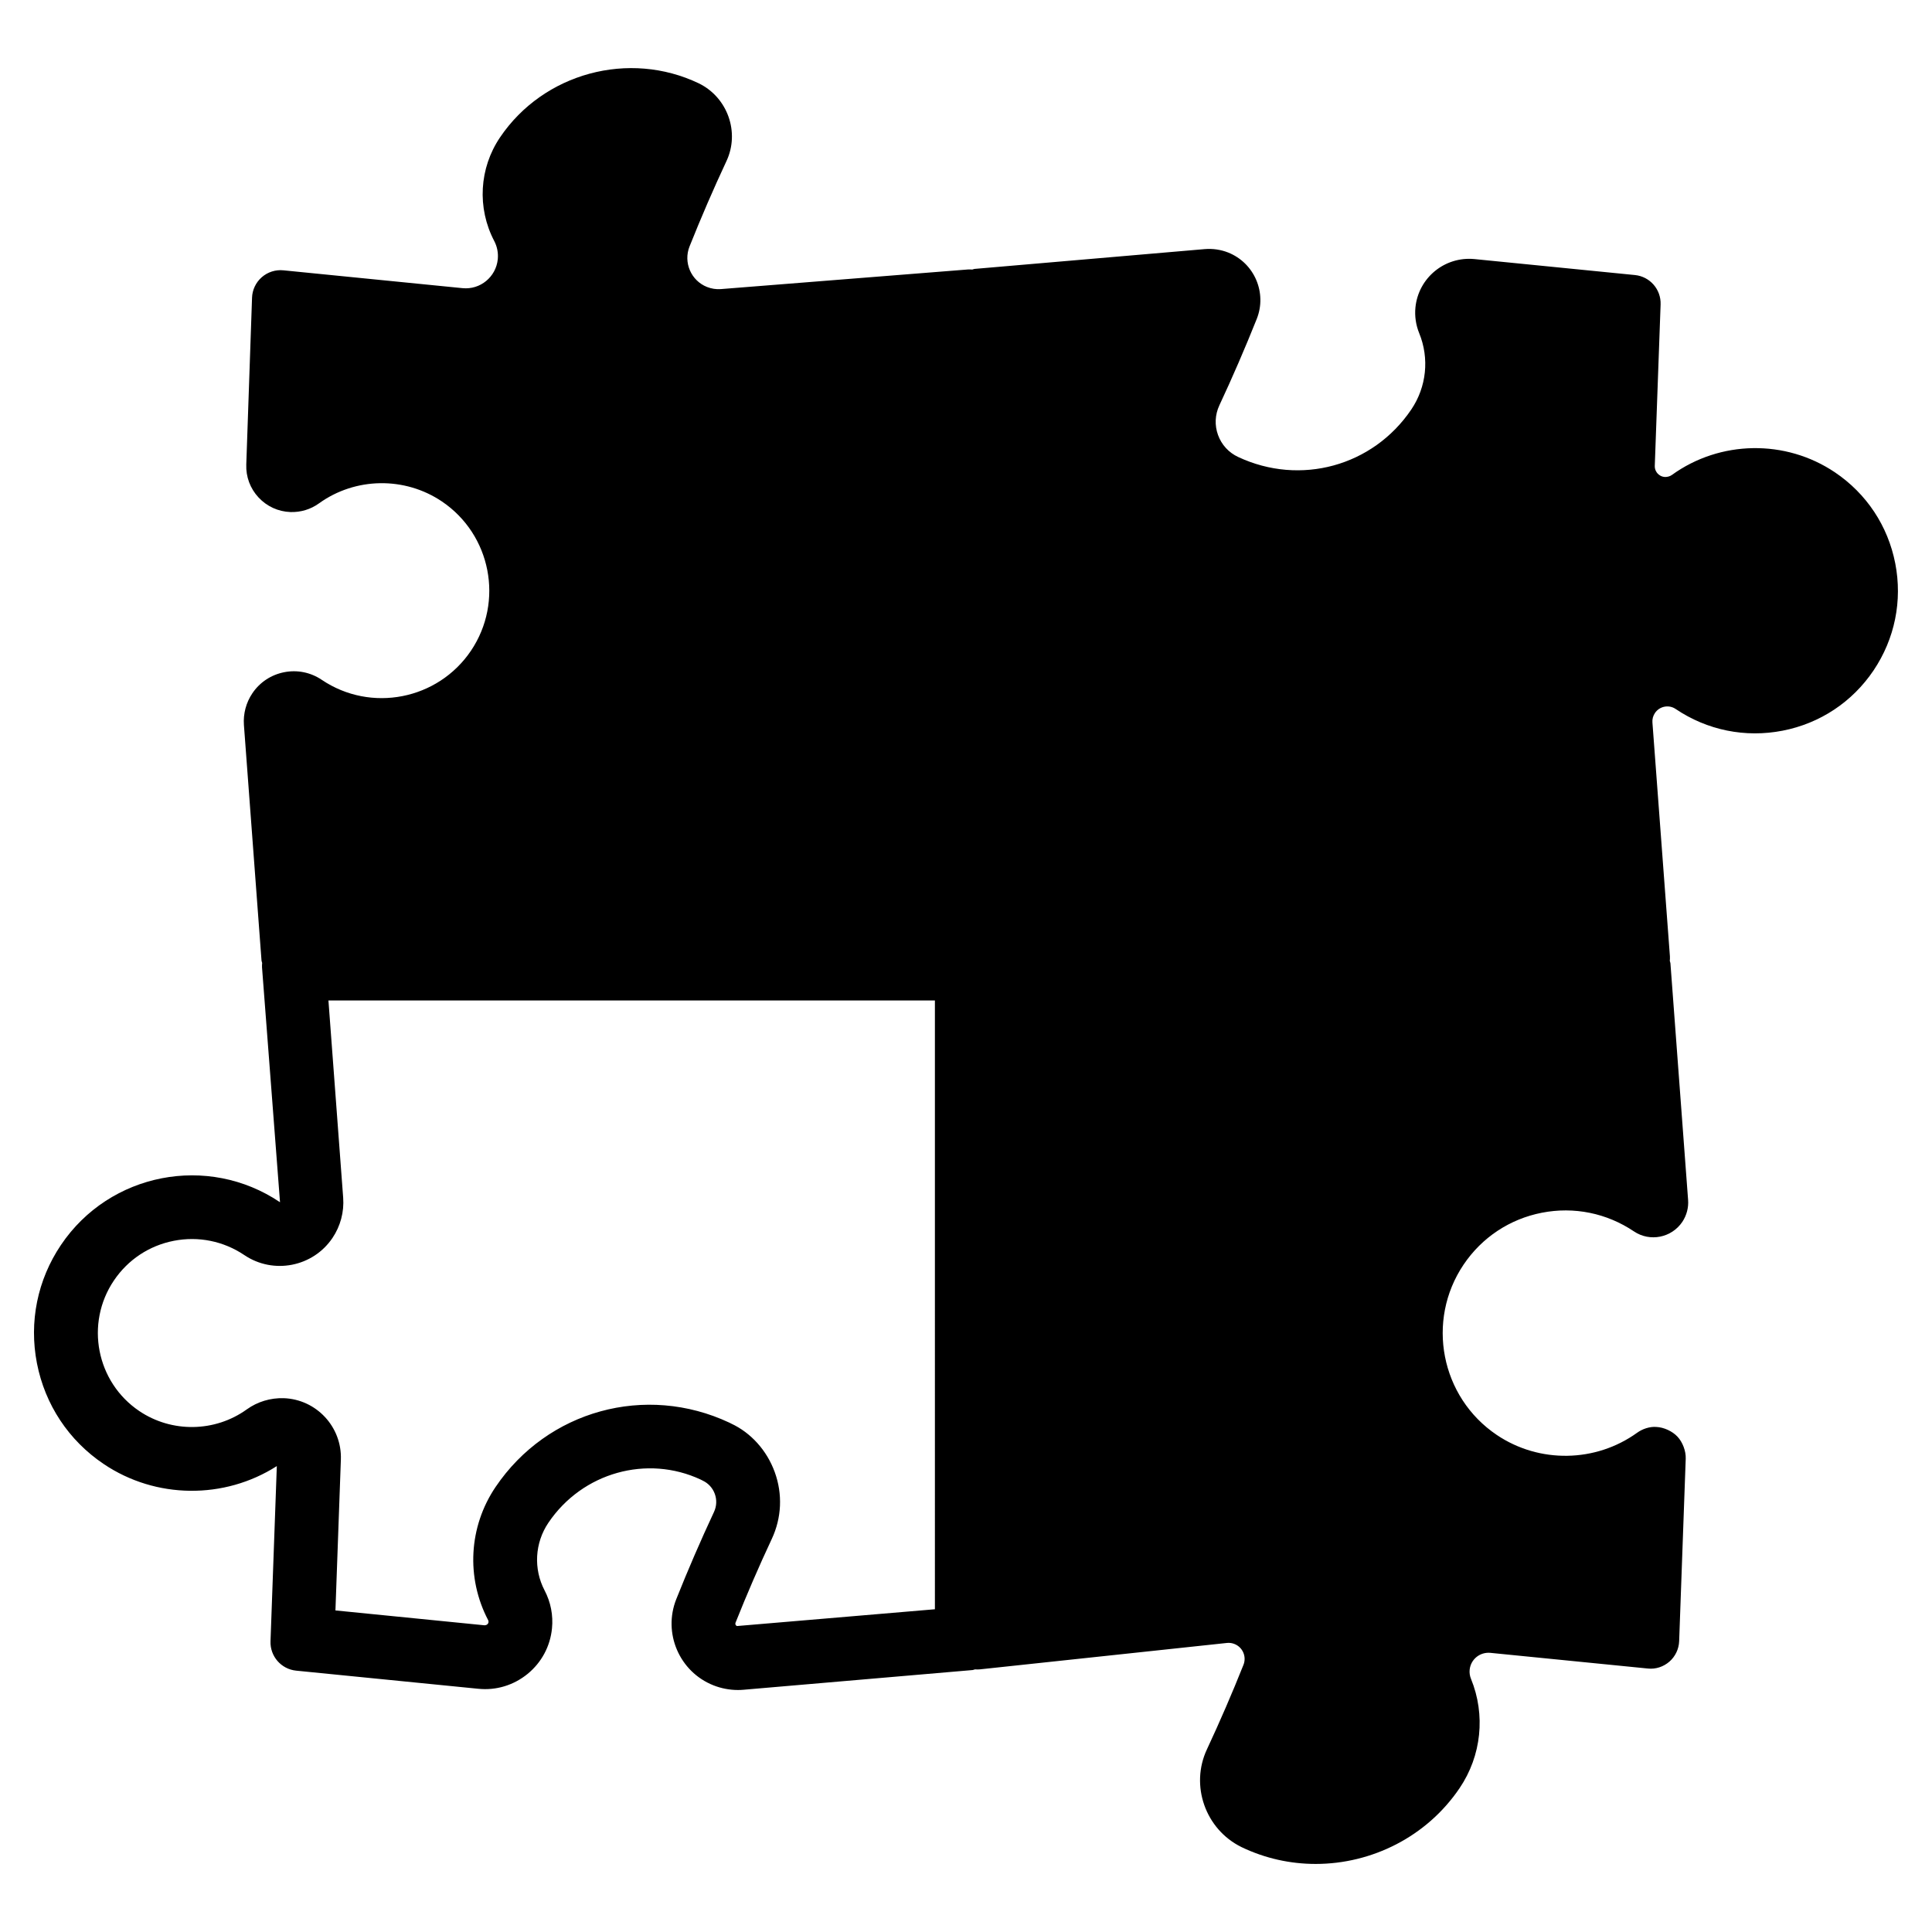
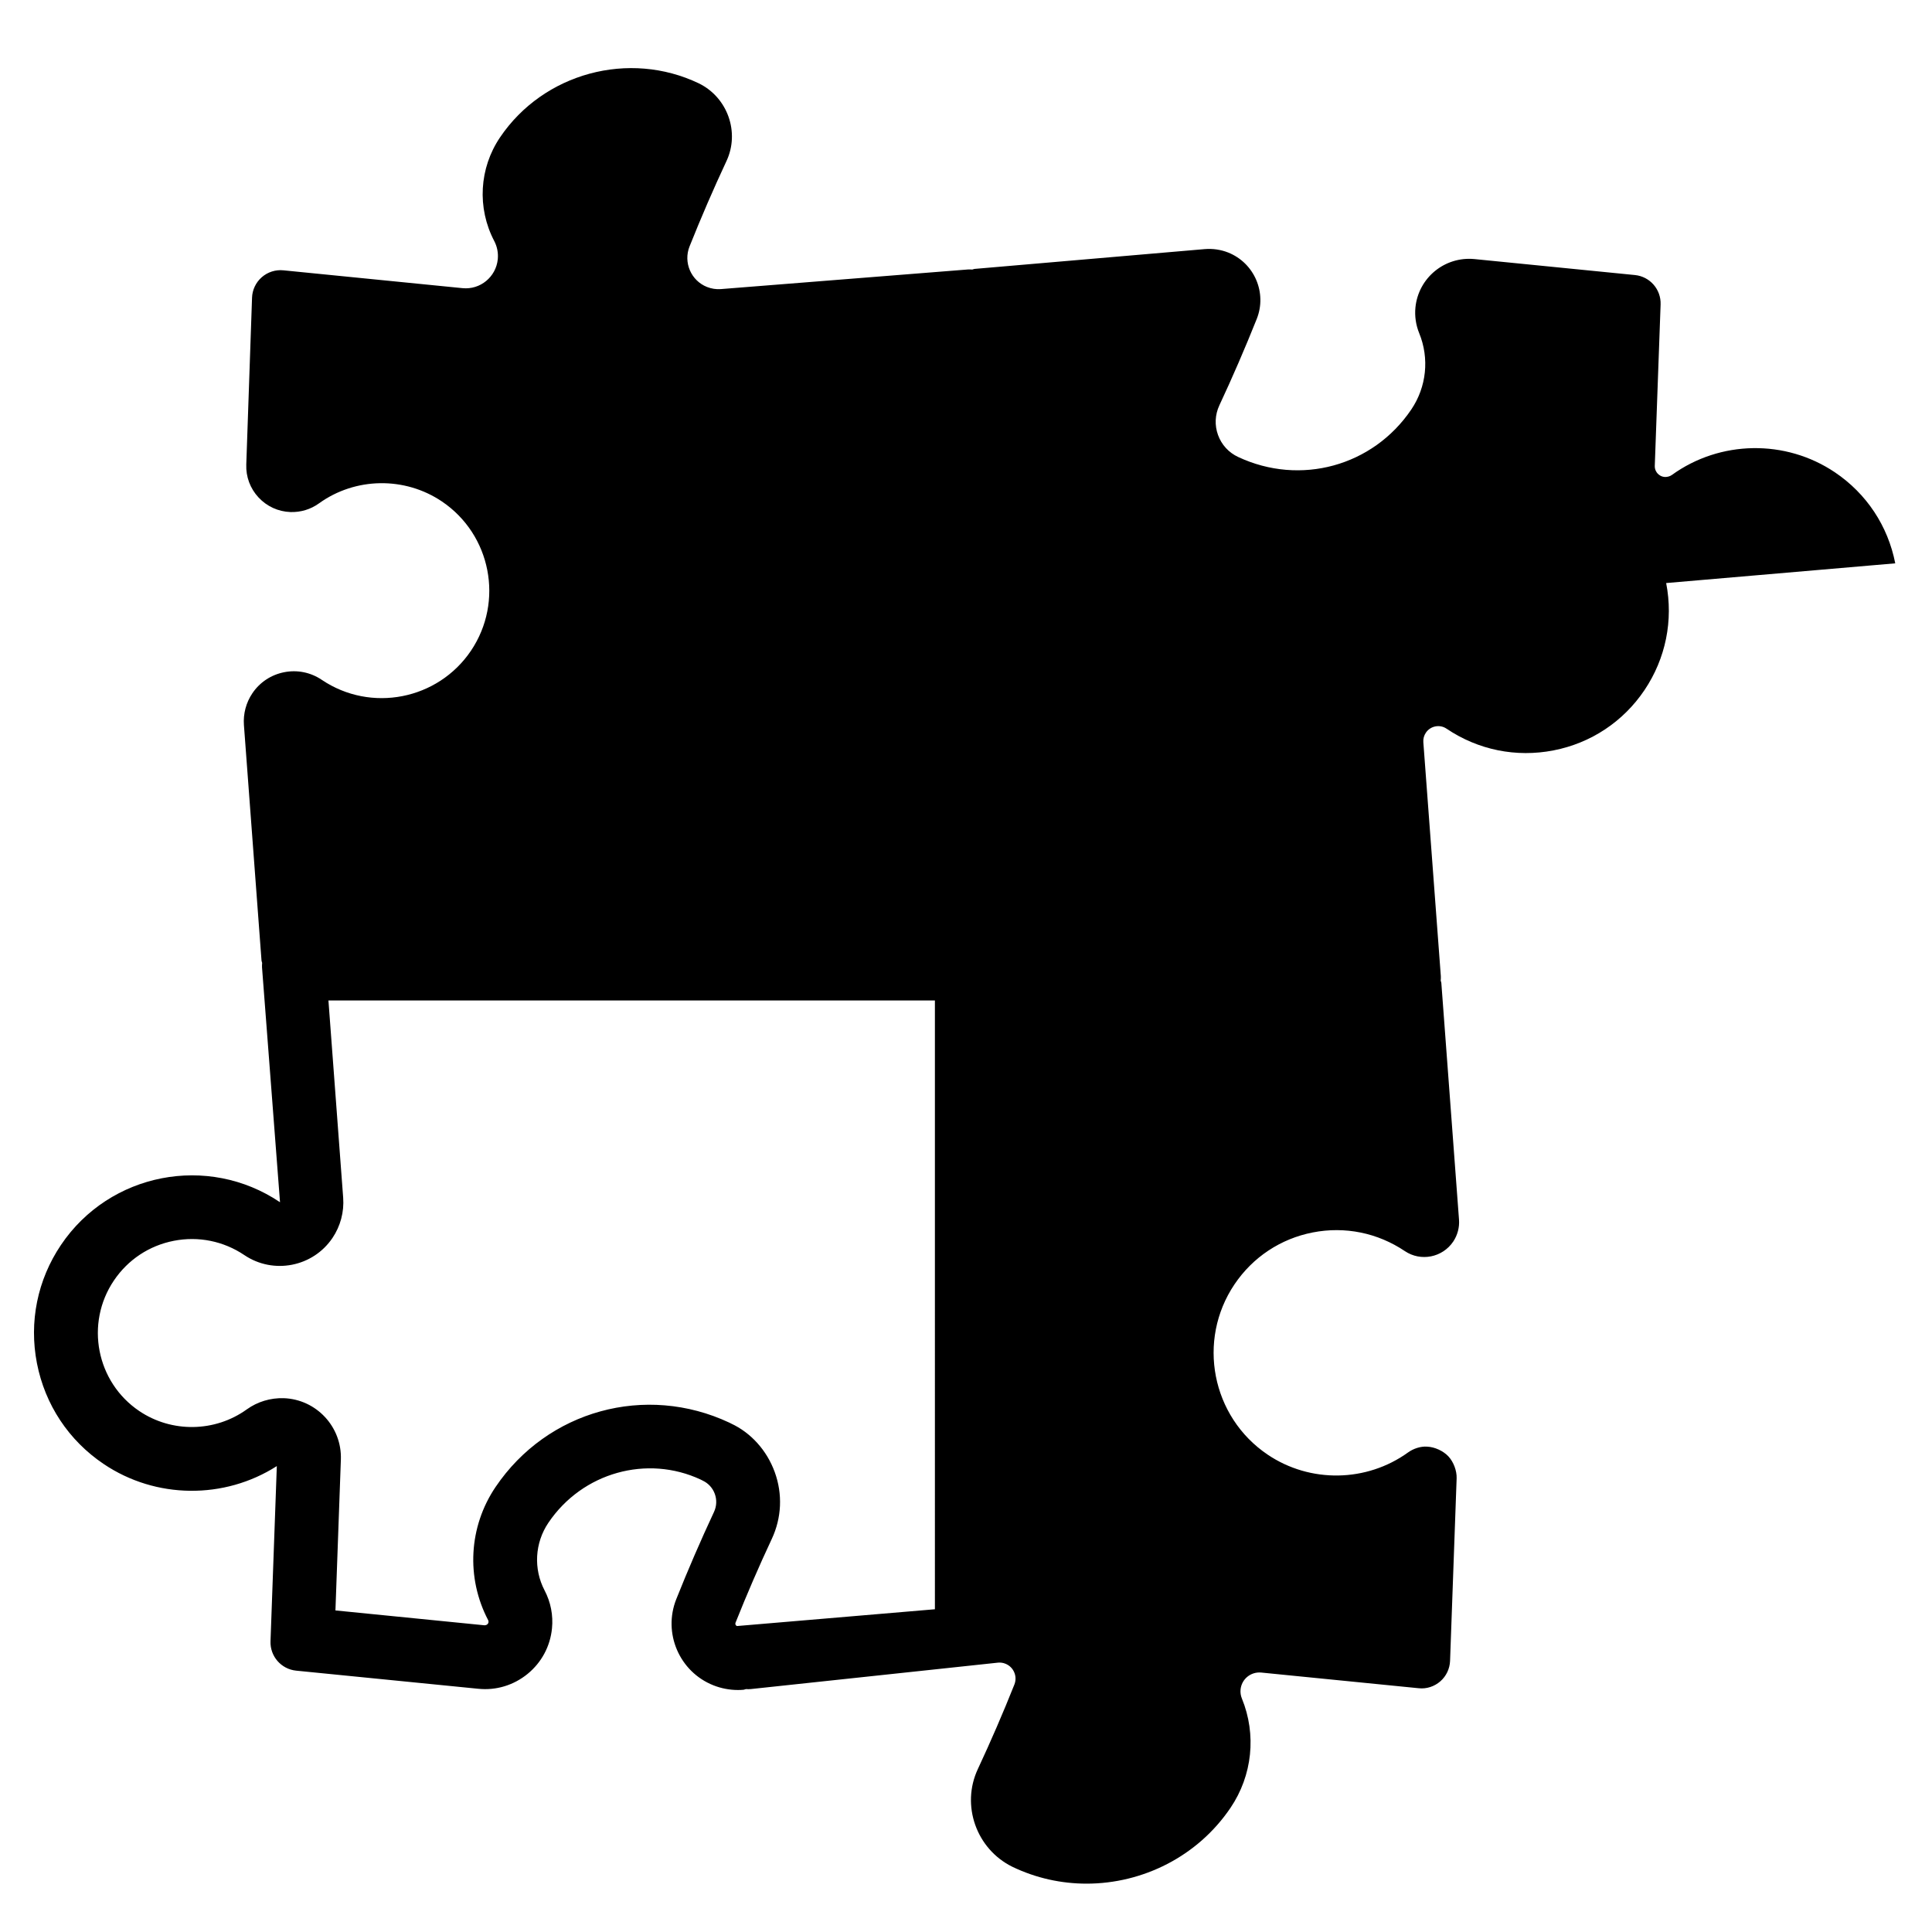
<svg xmlns="http://www.w3.org/2000/svg" fill="#000000" width="800px" height="800px" version="1.1" viewBox="144 144 512 512">
-   <path d="m646.26 293.29c-1.934-9.91-7.609-18.469-15.98-24.113-13.078-8.812-30.449-8.523-43.211 0.691-0.523 0.371-1.152 0.535-1.785 0.539-1.027-0.035-1.688-0.586-1.988-0.906-0.301-0.324-0.797-1.02-0.762-2.047l1.543-42.773c0.141-3.988-2.832-7.394-6.805-7.793l-42.531-4.231c-7.883-0.762-14.848 4.973-15.637 12.812-0.227 2.301 0.109 4.648 0.996 6.82 2.734 6.688 1.953 14.254-2.102 20.242-10.148 15.008-29.398 20.312-45.902 12.559-2.484-1.164-4.367-3.223-5.305-5.805-0.938-2.578-0.812-5.371 0.348-7.859 3.492-7.461 6.82-15.164 9.91-22.902 2.766-6.934-0.629-14.828-7.57-17.602-1.949-0.77-4.066-1.078-6.176-0.91l-61.051 5.254c-0.211 0.02-0.383 0.133-0.59 0.168-0.383-0.023-0.762-0.055-1.152-0.02l-65.484 5.199c-1.223 0.098-2.504-0.105-3.664-0.562-4.238-1.688-6.312-6.508-4.625-10.746 3.039-7.617 6.328-15.23 9.785-22.621 3.559-7.598 0.332-16.801-7.269-20.566-18.535-8.906-41.207-2.766-52.73 14.273-5.543 8.188-6.133 18.723-1.543 27.488 0.777 1.48 1.098 3.148 0.938 4.816-0.469 4.699-4.66 8.152-9.359 7.668l-47.465-4.727c-2.074-0.207-4.152 0.457-5.723 1.832-1.57 1.375-2.508 3.34-2.578 5.426l-1.527 44.211c-0.121 3.246 1.031 6.344 3.246 8.723 2.211 2.379 5.215 3.754 8.457 3.871 2.731 0.082 5.367-0.715 7.547-2.289 9.633-6.949 22.727-7.16 32.586-0.523 13.027 8.781 16.488 26.52 7.715 39.555-8.777 13.023-26.52 16.5-39.551 7.719-2.938-1.984-6.481-2.699-9.945-2.019-3.477 0.68-6.481 2.664-8.457 5.606-1.652 2.453-2.438 5.43-2.223 8.387l4.664 62.438c0.016 0.223 0.133 0.402 0.168 0.613-0.031 0.387-0.059 0.781-0.035 1.176l4.769 62.242c-19.125-12.883-45.168-7.809-58.051 11.324-6.242 9.266-8.5 20.402-6.363 31.371 2.141 10.965 8.418 20.441 17.684 26.676 13.809 9.301 31.957 9.445 45.883 0.555l-1.672 46.422c-0.141 3.984 2.832 7.394 6.805 7.789l48.246 4.801c4.731 0.492 9.391-0.926 13.09-3.949 3.688-3.023 5.984-7.297 6.453-12.047 0.348-3.477-0.328-6.953-1.953-10.055-2.996-5.723-2.609-12.602 1.008-17.957 9.027-13.352 26.184-18.062 40.371-11.422 0.137 0.082 0.359 0.188 0.5 0.258 1.512 0.707 2.656 1.961 3.223 3.527 0.57 1.57 0.492 3.266-0.211 4.777-3.535 7.566-6.902 15.348-10 23.121-3.586 9.004 0.82 19.242 9.828 22.828 2.066 0.82 4.293 1.246 6.516 1.246 0.492 0 0.992-0.02 1.48-0.066l60.711-5.223c0.23-0.02 0.418-0.141 0.645-0.18 0.434 0.031 0.867 0.047 1.301-0.004l65.527-7.004c0.648-0.055 1.309 0.035 1.93 0.289 1.055 0.418 1.879 1.223 2.328 2.262 0.449 1.043 0.469 2.195 0.047 3.254-2.984 7.492-6.242 15.027-9.688 22.406-4.488 9.582-0.406 21.18 9.148 25.887 6.289 3.027 13.012 4.473 19.672 4.473 14.871 0 29.434-7.203 38.152-20.105 5.793-8.57 6.918-19.402 3.008-28.957-0.312-0.754-0.434-1.594-0.352-2.398 0.281-2.746 2.691-4.731 5.473-4.484l41.742 4.156c2.07 0.23 4.141-0.457 5.719-1.824 1.57-1.371 2.508-3.336 2.586-5.422l1.742-48.395c0.066-1.996-0.816-4.332-2.176-5.793s-3.637-2.504-5.633-2.586c-1.734-0.141-3.699 0.539-5.062 1.531-11 7.93-25.945 8.172-37.195 0.594-14.871-10.02-18.816-30.273-8.801-45.145 4.852-7.203 12.223-12.086 20.746-13.75 8.52-1.664 17.184 0.098 24.406 4.953 4.219 2.832 9.957 1.707 12.816-2.535 1.145-1.719 1.684-3.789 1.527-5.809l-4.684-62.738c-0.016-0.223-0.133-0.402-0.168-0.613 0.031-0.387 0.066-0.781 0.035-1.18l-4.637-62.004c-0.07-0.883 0.168-1.77 0.672-2.508 0.586-0.871 1.48-1.465 2.516-1.668 1.055-0.203 2.098 0.016 2.969 0.605 8.375 5.644 18.43 7.68 28.348 5.75 9.91-1.93 18.469-7.609 24.105-15.977 5.629-8.387 7.676-18.453 5.742-28.371zm-254.5 277.18-52.465 4.449c-0.344-0.137-0.516-0.523-0.379-0.867 2.969-7.453 6.195-14.922 9.613-22.215 2.621-5.602 2.902-11.891 0.789-17.707-2.109-5.809-6.359-10.453-11.543-12.863-0.145-0.086-0.312-0.168-0.484-0.246-22.184-10.414-48.234-3.254-61.957 17.043-7.109 10.516-7.863 24.031-1.977 35.277 0.086 0.156 0.121 0.344 0.102 0.527-0.051 0.523-0.523 0.848-1.043 0.855l-39.52-3.941 1.438-39.969c0.312-8.672-6.484-15.977-15.16-16.281-3.488-0.102-6.938 0.934-9.758 2.961-8.43 6.074-19.887 6.258-28.496 0.457-11.395-7.672-14.418-23.195-6.746-34.586 3.719-5.523 9.359-9.266 15.895-10.539 6.523-1.27 13.168 0.074 18.691 3.793 7.703 5.188 18.176 3.133 23.352-4.551 2.106-3.113 3.113-6.902 2.832-10.66l-3.906-52.266h160.72z" />
+   <path d="m646.26 293.29c-1.934-9.91-7.609-18.469-15.98-24.113-13.078-8.812-30.449-8.523-43.211 0.691-0.523 0.371-1.152 0.535-1.785 0.539-1.027-0.035-1.688-0.586-1.988-0.906-0.301-0.324-0.797-1.02-0.762-2.047l1.543-42.773c0.141-3.988-2.832-7.394-6.805-7.793l-42.531-4.231c-7.883-0.762-14.848 4.973-15.637 12.812-0.227 2.301 0.109 4.648 0.996 6.82 2.734 6.688 1.953 14.254-2.102 20.242-10.148 15.008-29.398 20.312-45.902 12.559-2.484-1.164-4.367-3.223-5.305-5.805-0.938-2.578-0.812-5.371 0.348-7.859 3.492-7.461 6.82-15.164 9.91-22.902 2.766-6.934-0.629-14.828-7.57-17.602-1.949-0.77-4.066-1.078-6.176-0.91l-61.051 5.254c-0.211 0.02-0.383 0.133-0.59 0.168-0.383-0.023-0.762-0.055-1.152-0.02l-65.484 5.199c-1.223 0.098-2.504-0.105-3.664-0.562-4.238-1.688-6.312-6.508-4.625-10.746 3.039-7.617 6.328-15.23 9.785-22.621 3.559-7.598 0.332-16.801-7.269-20.566-18.535-8.906-41.207-2.766-52.73 14.273-5.543 8.188-6.133 18.723-1.543 27.488 0.777 1.48 1.098 3.148 0.938 4.816-0.469 4.699-4.66 8.152-9.359 7.668l-47.465-4.727c-2.074-0.207-4.152 0.457-5.723 1.832-1.57 1.375-2.508 3.34-2.578 5.426l-1.527 44.211c-0.121 3.246 1.031 6.344 3.246 8.723 2.211 2.379 5.215 3.754 8.457 3.871 2.731 0.082 5.367-0.715 7.547-2.289 9.633-6.949 22.727-7.16 32.586-0.523 13.027 8.781 16.488 26.52 7.715 39.555-8.777 13.023-26.52 16.5-39.551 7.719-2.938-1.984-6.481-2.699-9.945-2.019-3.477 0.68-6.481 2.664-8.457 5.606-1.652 2.453-2.438 5.43-2.223 8.387l4.664 62.438c0.016 0.223 0.133 0.402 0.168 0.613-0.031 0.387-0.059 0.781-0.035 1.176l4.769 62.242c-19.125-12.883-45.168-7.809-58.051 11.324-6.242 9.266-8.5 20.402-6.363 31.371 2.141 10.965 8.418 20.441 17.684 26.676 13.809 9.301 31.957 9.445 45.883 0.555l-1.672 46.422c-0.141 3.984 2.832 7.394 6.805 7.789l48.246 4.801c4.731 0.492 9.391-0.926 13.09-3.949 3.688-3.023 5.984-7.297 6.453-12.047 0.348-3.477-0.328-6.953-1.953-10.055-2.996-5.723-2.609-12.602 1.008-17.957 9.027-13.352 26.184-18.062 40.371-11.422 0.137 0.082 0.359 0.188 0.5 0.258 1.512 0.707 2.656 1.961 3.223 3.527 0.57 1.57 0.492 3.266-0.211 4.777-3.535 7.566-6.902 15.348-10 23.121-3.586 9.004 0.82 19.242 9.828 22.828 2.066 0.82 4.293 1.246 6.516 1.246 0.492 0 0.992-0.02 1.48-0.066c0.23-0.02 0.418-0.141 0.645-0.18 0.434 0.031 0.867 0.047 1.301-0.004l65.527-7.004c0.648-0.055 1.309 0.035 1.93 0.289 1.055 0.418 1.879 1.223 2.328 2.262 0.449 1.043 0.469 2.195 0.047 3.254-2.984 7.492-6.242 15.027-9.688 22.406-4.488 9.582-0.406 21.18 9.148 25.887 6.289 3.027 13.012 4.473 19.672 4.473 14.871 0 29.434-7.203 38.152-20.105 5.793-8.57 6.918-19.402 3.008-28.957-0.312-0.754-0.434-1.594-0.352-2.398 0.281-2.746 2.691-4.731 5.473-4.484l41.742 4.156c2.07 0.23 4.141-0.457 5.719-1.824 1.57-1.371 2.508-3.336 2.586-5.422l1.742-48.395c0.066-1.996-0.816-4.332-2.176-5.793s-3.637-2.504-5.633-2.586c-1.734-0.141-3.699 0.539-5.062 1.531-11 7.93-25.945 8.172-37.195 0.594-14.871-10.02-18.816-30.273-8.801-45.145 4.852-7.203 12.223-12.086 20.746-13.75 8.52-1.664 17.184 0.098 24.406 4.953 4.219 2.832 9.957 1.707 12.816-2.535 1.145-1.719 1.684-3.789 1.527-5.809l-4.684-62.738c-0.016-0.223-0.133-0.402-0.168-0.613 0.031-0.387 0.066-0.781 0.035-1.18l-4.637-62.004c-0.07-0.883 0.168-1.77 0.672-2.508 0.586-0.871 1.48-1.465 2.516-1.668 1.055-0.203 2.098 0.016 2.969 0.605 8.375 5.644 18.43 7.68 28.348 5.75 9.91-1.93 18.469-7.609 24.105-15.977 5.629-8.387 7.676-18.453 5.742-28.371zm-254.5 277.18-52.465 4.449c-0.344-0.137-0.516-0.523-0.379-0.867 2.969-7.453 6.195-14.922 9.613-22.215 2.621-5.602 2.902-11.891 0.789-17.707-2.109-5.809-6.359-10.453-11.543-12.863-0.145-0.086-0.312-0.168-0.484-0.246-22.184-10.414-48.234-3.254-61.957 17.043-7.109 10.516-7.863 24.031-1.977 35.277 0.086 0.156 0.121 0.344 0.102 0.527-0.051 0.523-0.523 0.848-1.043 0.855l-39.52-3.941 1.438-39.969c0.312-8.672-6.484-15.977-15.16-16.281-3.488-0.102-6.938 0.934-9.758 2.961-8.43 6.074-19.887 6.258-28.496 0.457-11.395-7.672-14.418-23.195-6.746-34.586 3.719-5.523 9.359-9.266 15.895-10.539 6.523-1.27 13.168 0.074 18.691 3.793 7.703 5.188 18.176 3.133 23.352-4.551 2.106-3.113 3.113-6.902 2.832-10.66l-3.906-52.266h160.72z" />
</svg>